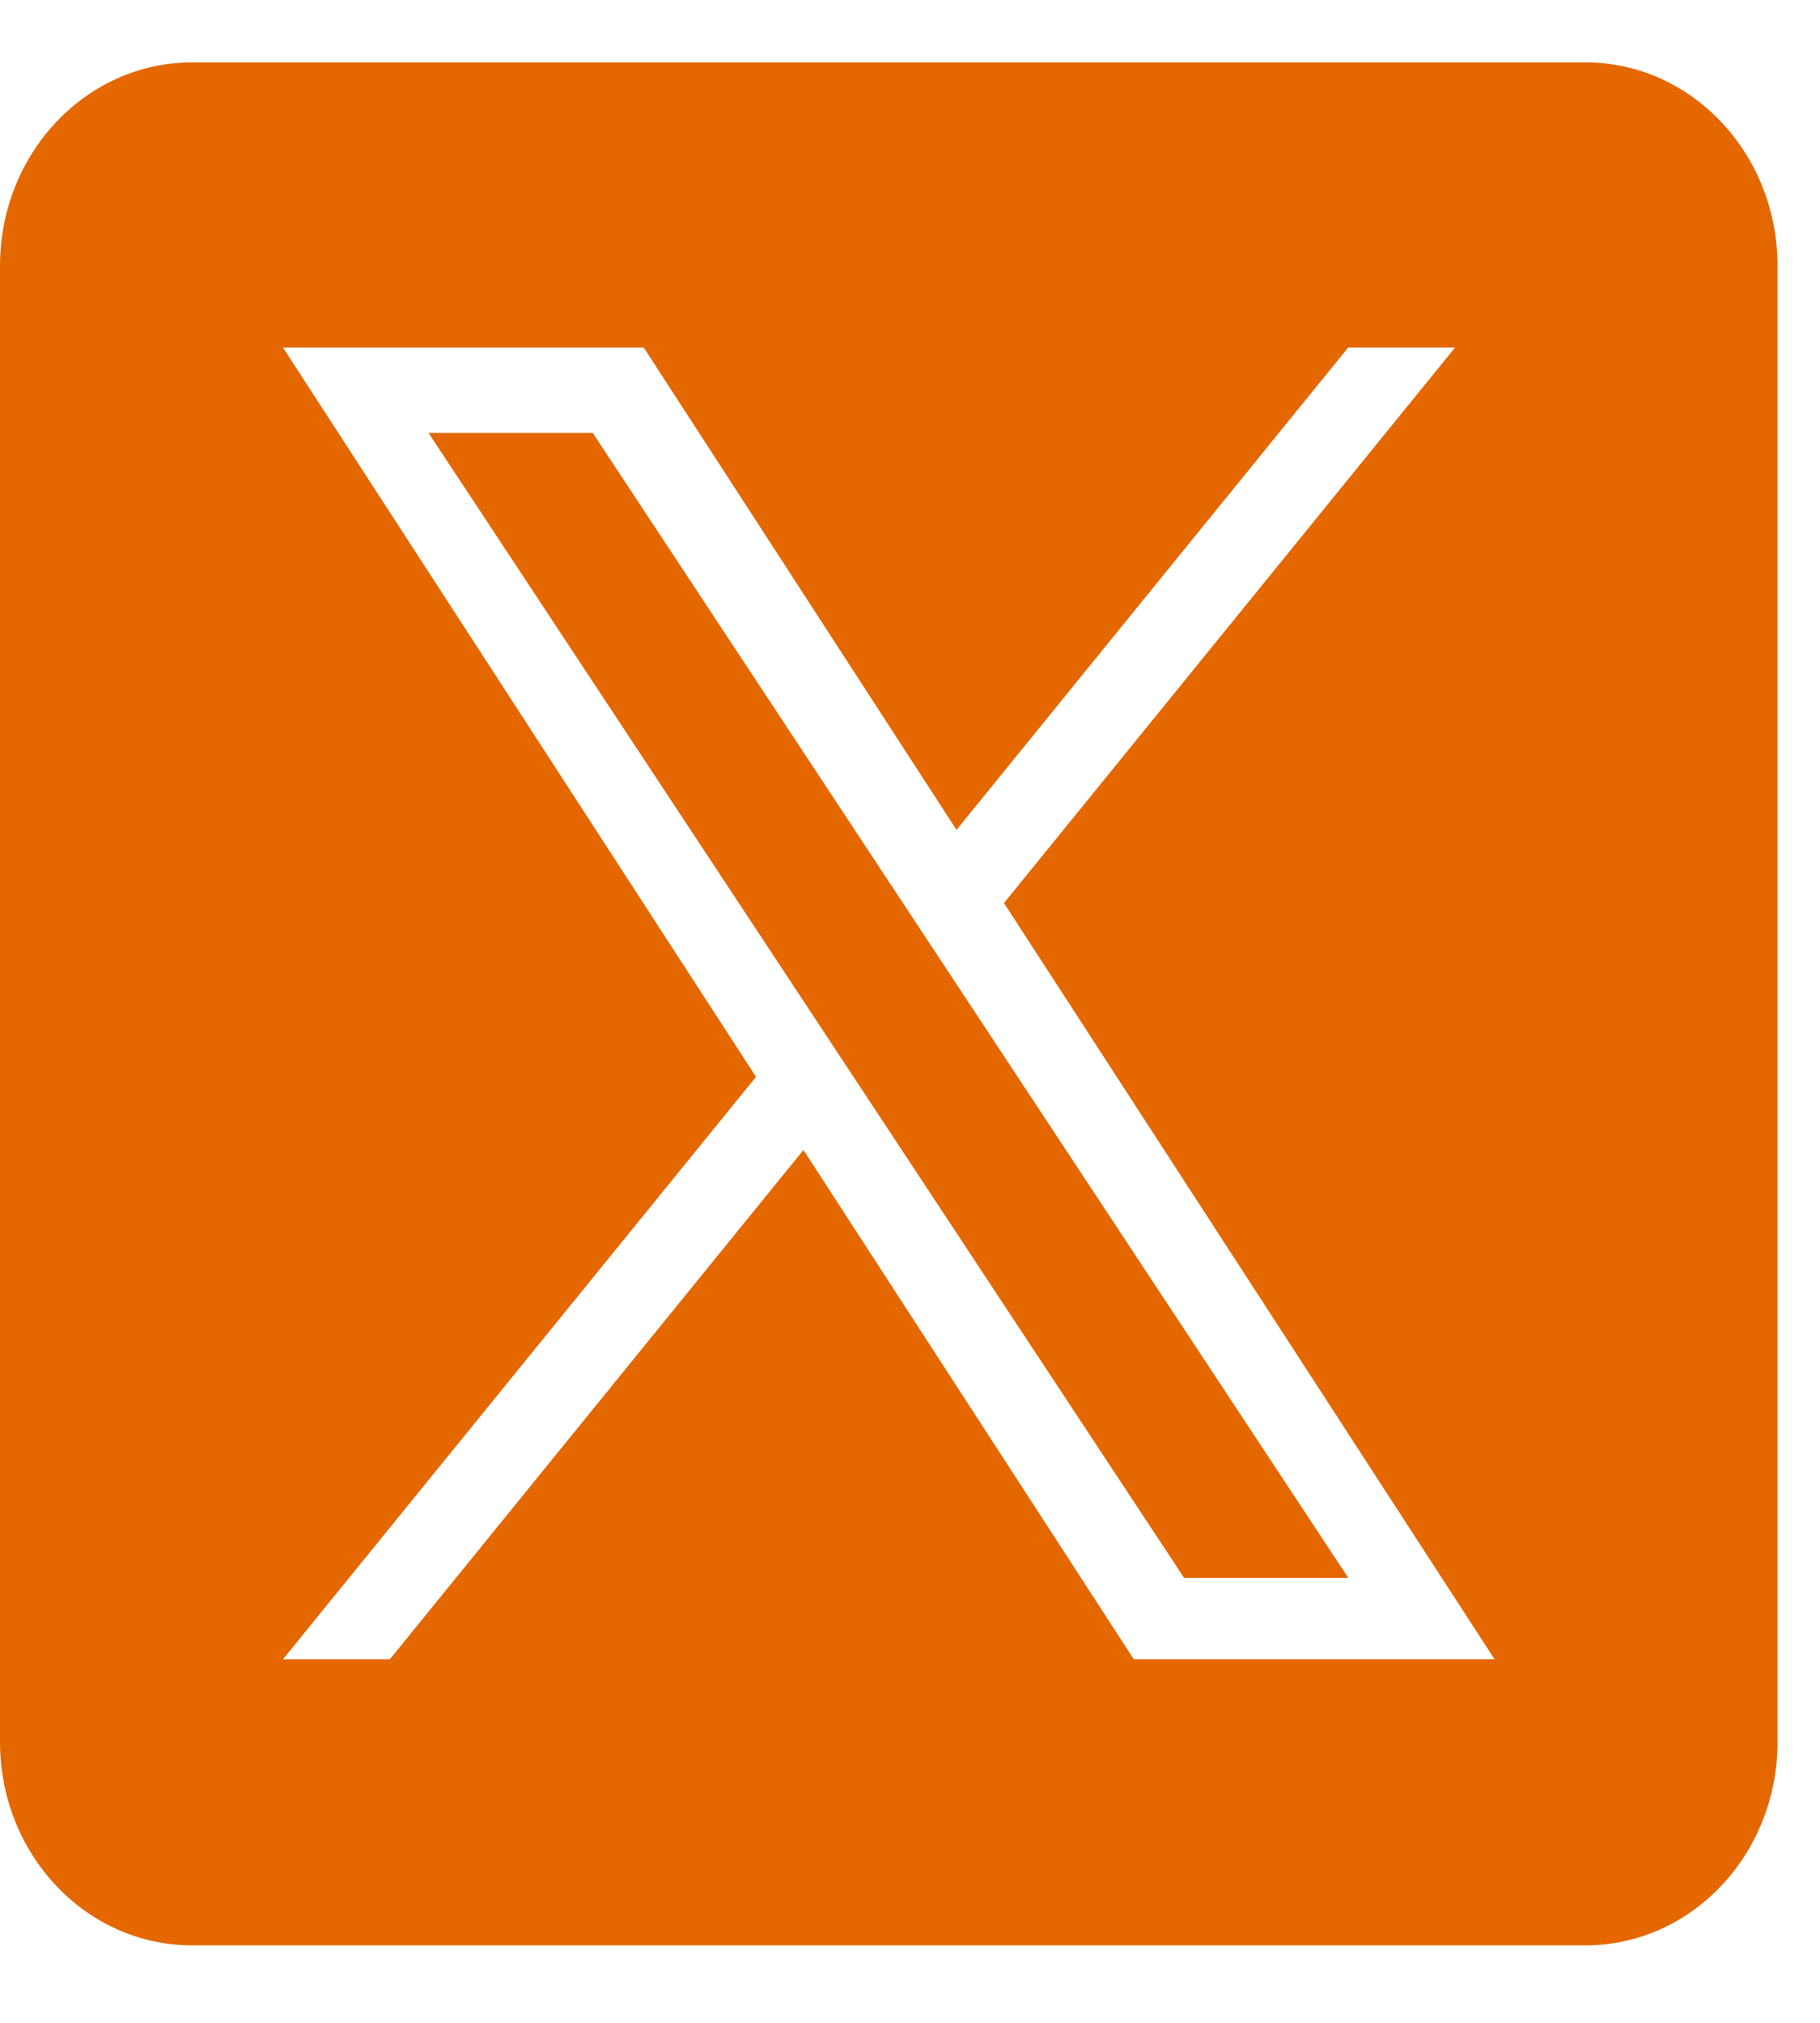
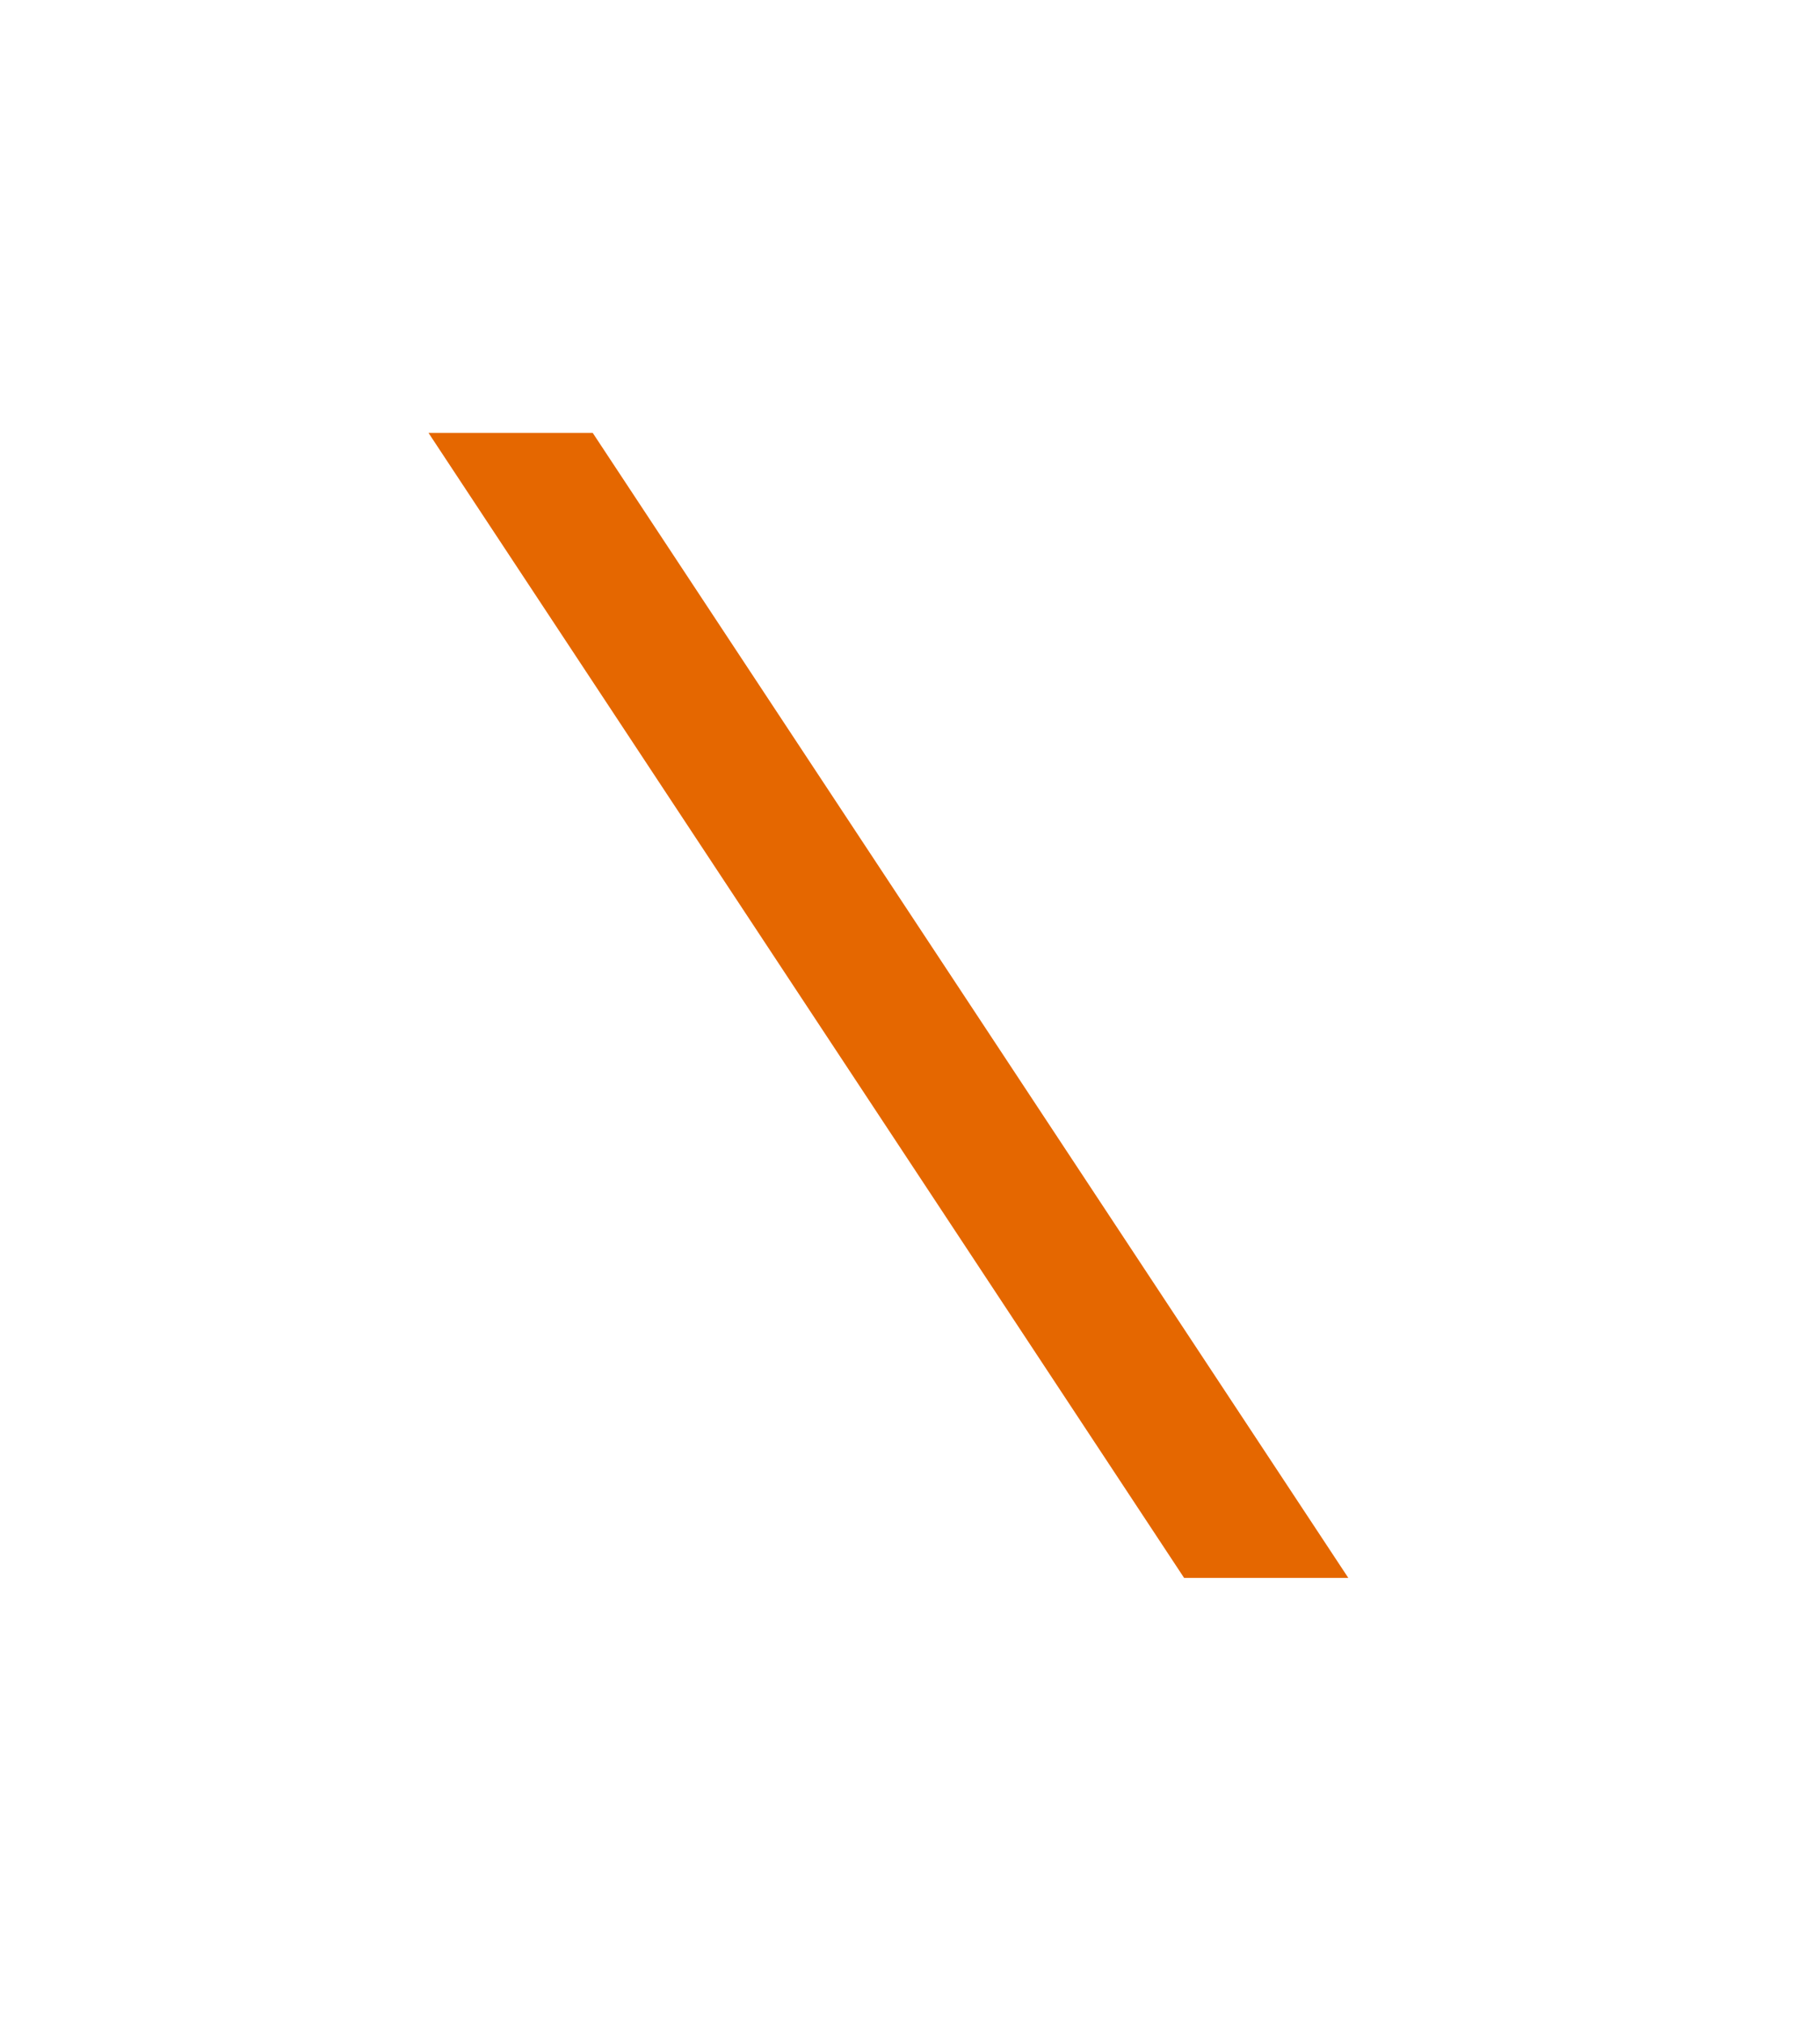
<svg xmlns="http://www.w3.org/2000/svg" width="18" height="20" viewBox="0 0 18 20" fill="none">
-   <path d="M9.379 9.608L13.335 15.601H11.711L8.483 10.71V10.71L8.009 9.992L4.238 4.28H5.862L8.905 8.89L9.379 9.608Z" fill="#E56700" />
-   <path d="M15.68 0.617H1.9C0.85 0.617 0 1.518 0 2.629V17.223C0 18.334 0.85 19.234 1.9 19.234H15.68C16.729 19.234 17.58 18.334 17.58 17.223V2.629C17.58 1.518 16.729 0.617 15.68 0.617ZM11.213 16.405L7.946 11.37L3.856 16.405H2.799L7.477 10.647L2.799 3.437H6.367L9.46 8.205L13.333 3.437H14.39L9.93 8.928H9.929L14.781 16.405H11.213Z" fill="#E56700" />
+   <path d="M9.379 9.608L13.335 15.601H11.711L8.483 10.71V10.71L8.009 9.992L4.238 4.28H5.862L8.905 8.89L9.379 9.608" fill="#E56700" />
</svg>